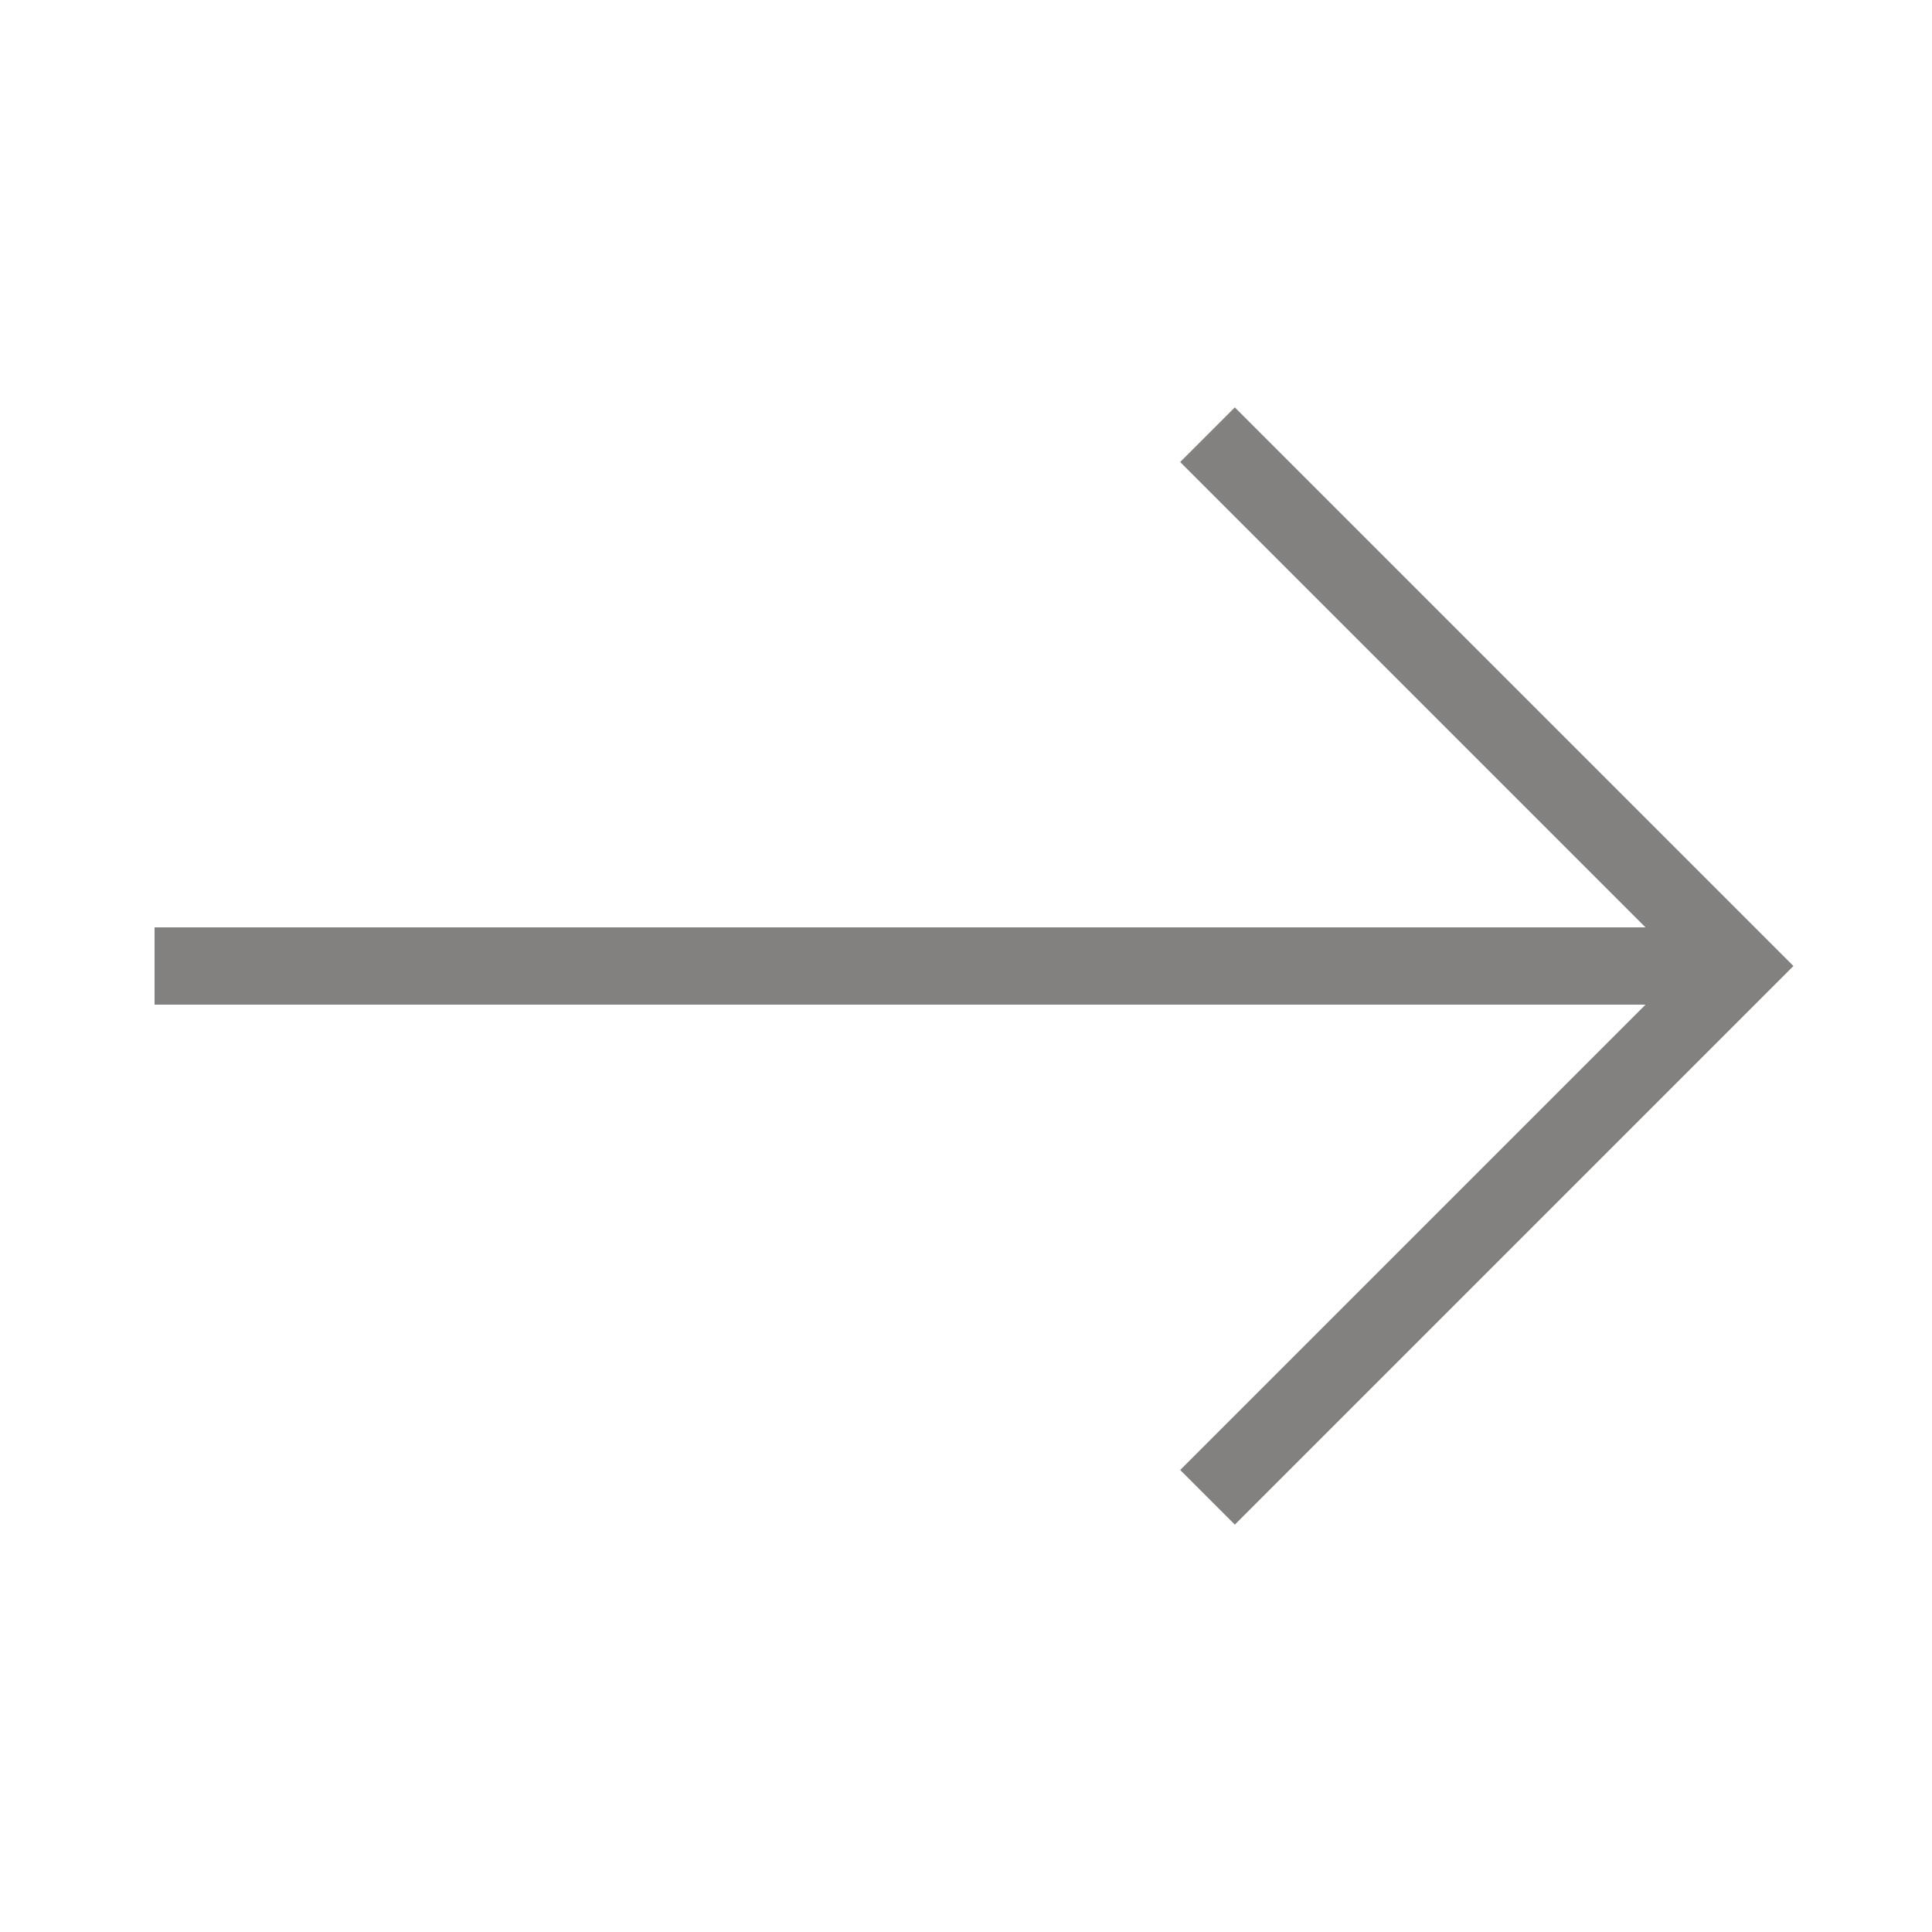
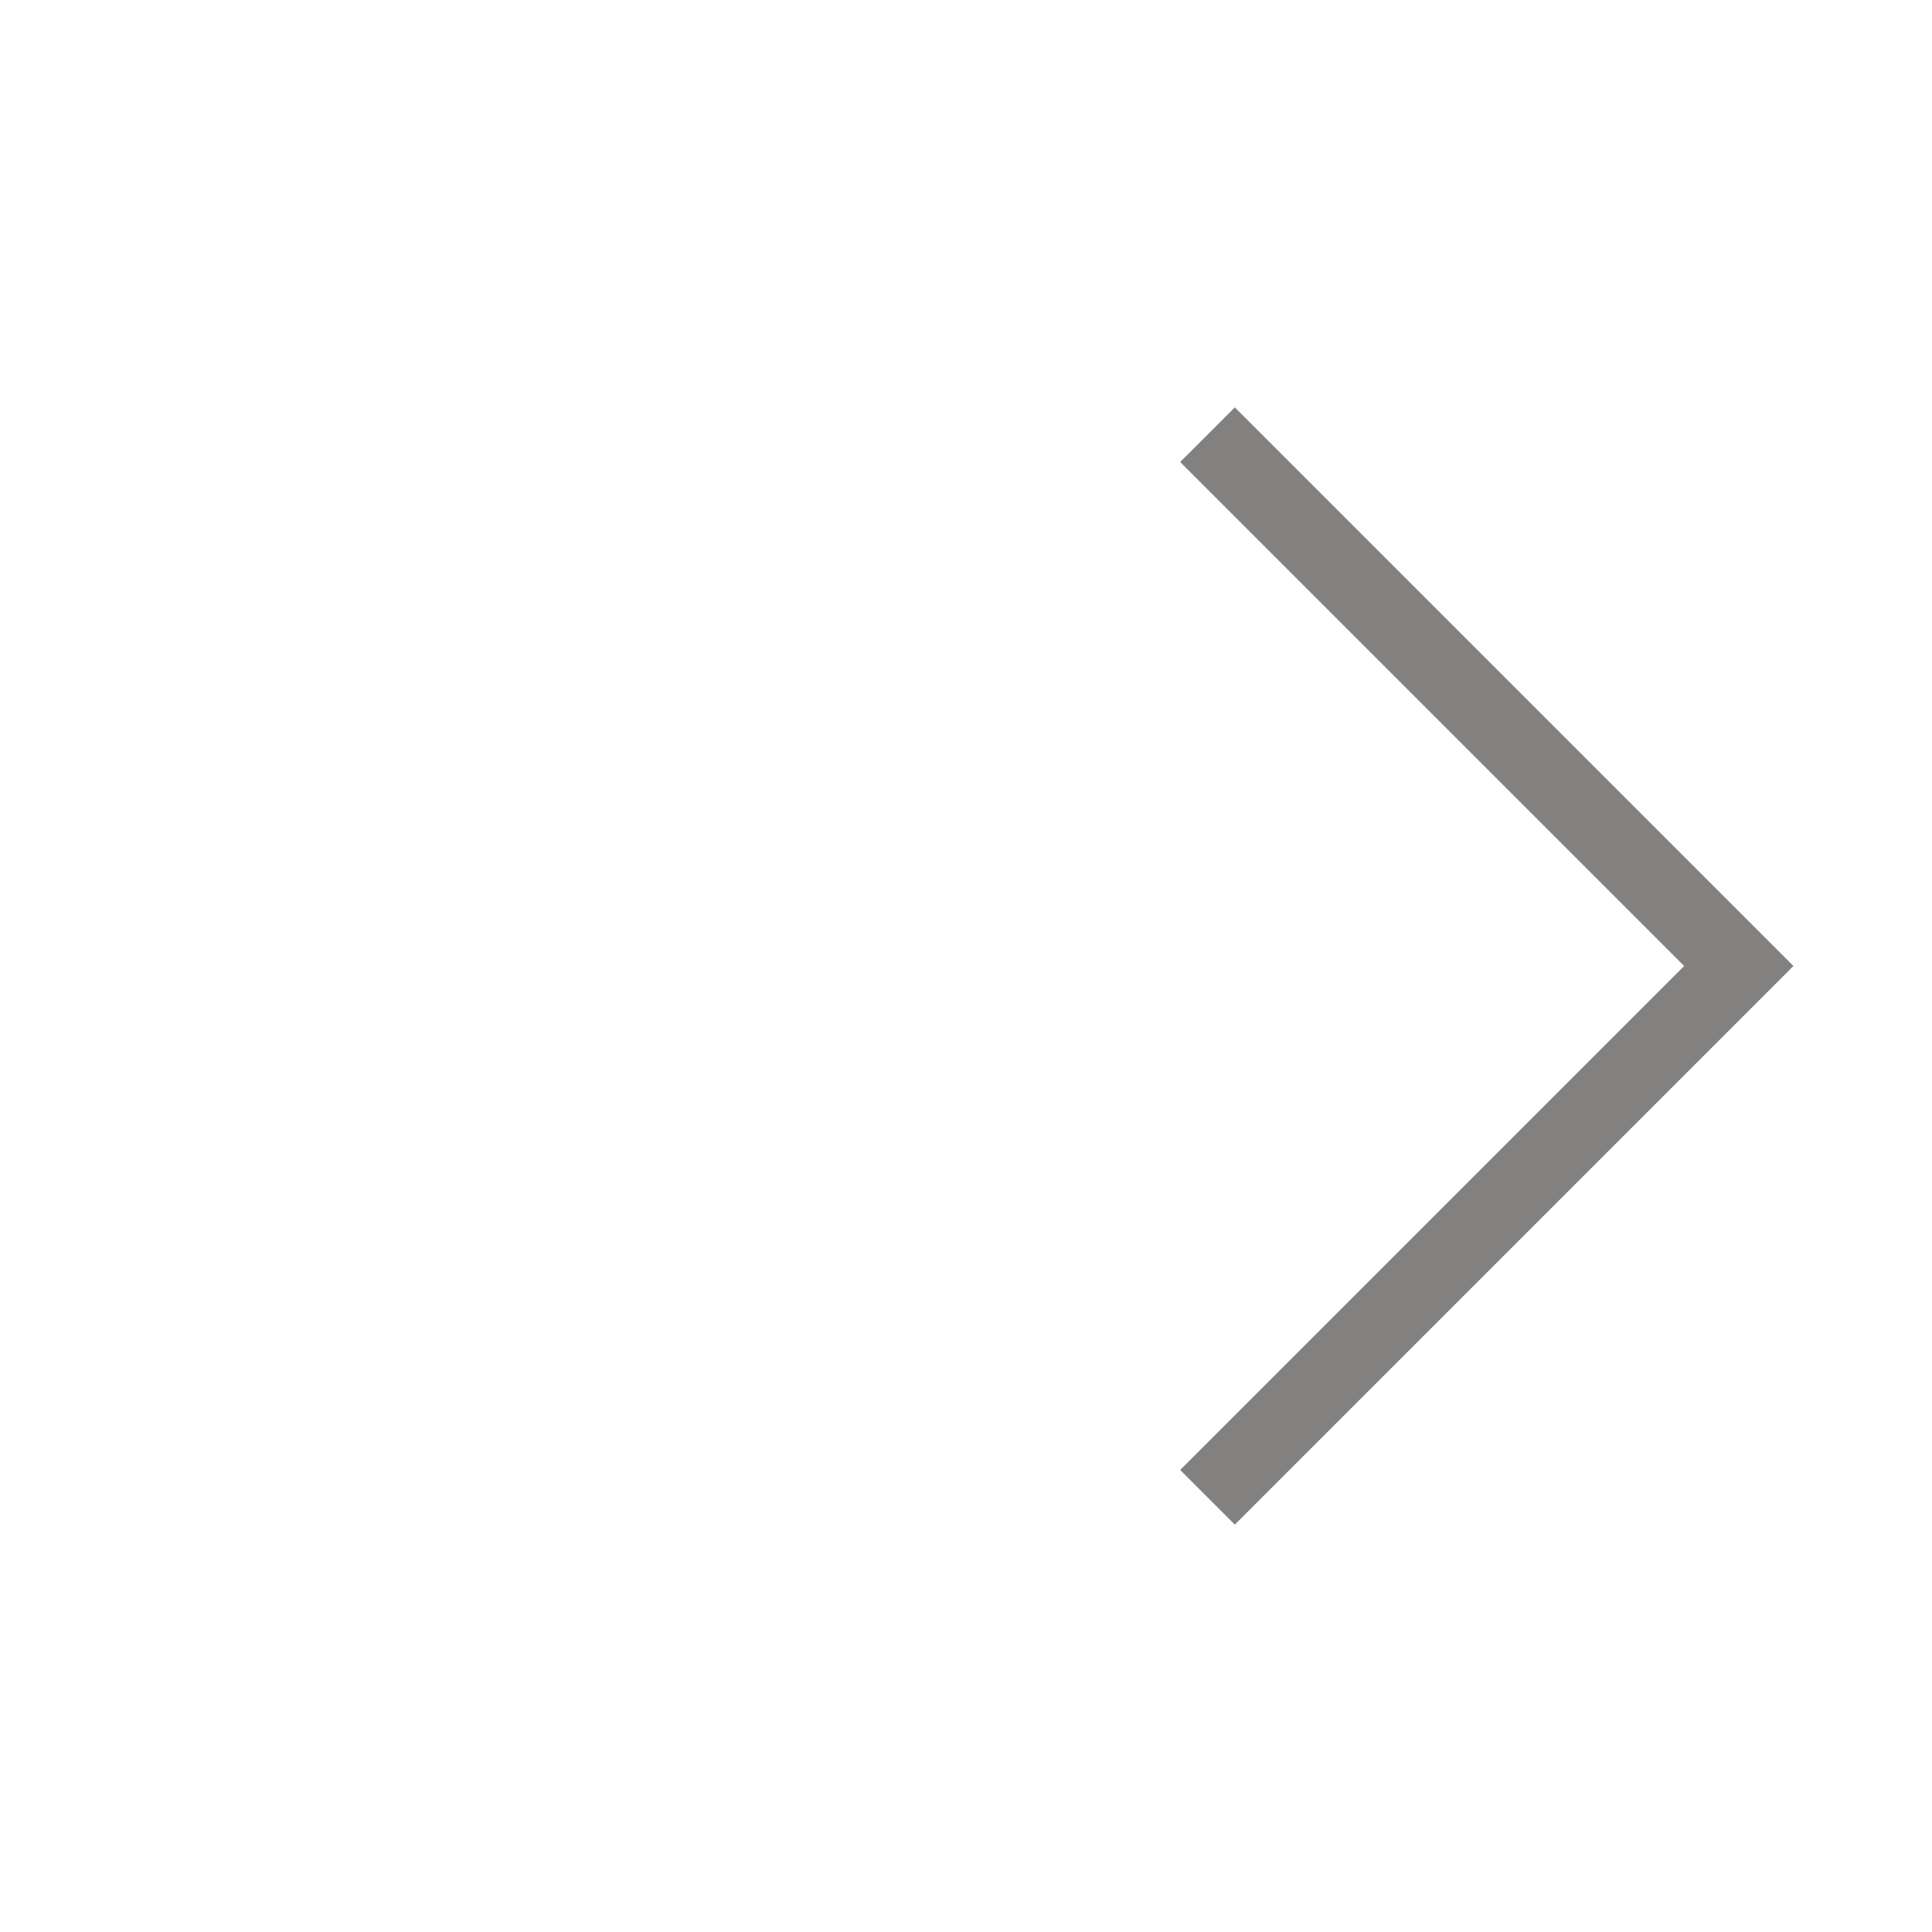
<svg xmlns="http://www.w3.org/2000/svg" viewBox="0 0 1000 1000" width="32" height="32">
  <g stroke="#838080" fill="none" stroke-width="40" transform="rotate(90 500 500)">
-     <path d="M500 920 v-820 M225 375 500 100 775 375" />
+     <path d="M500 920 M225 375 500 100 775 375" />
  </g>
</svg>